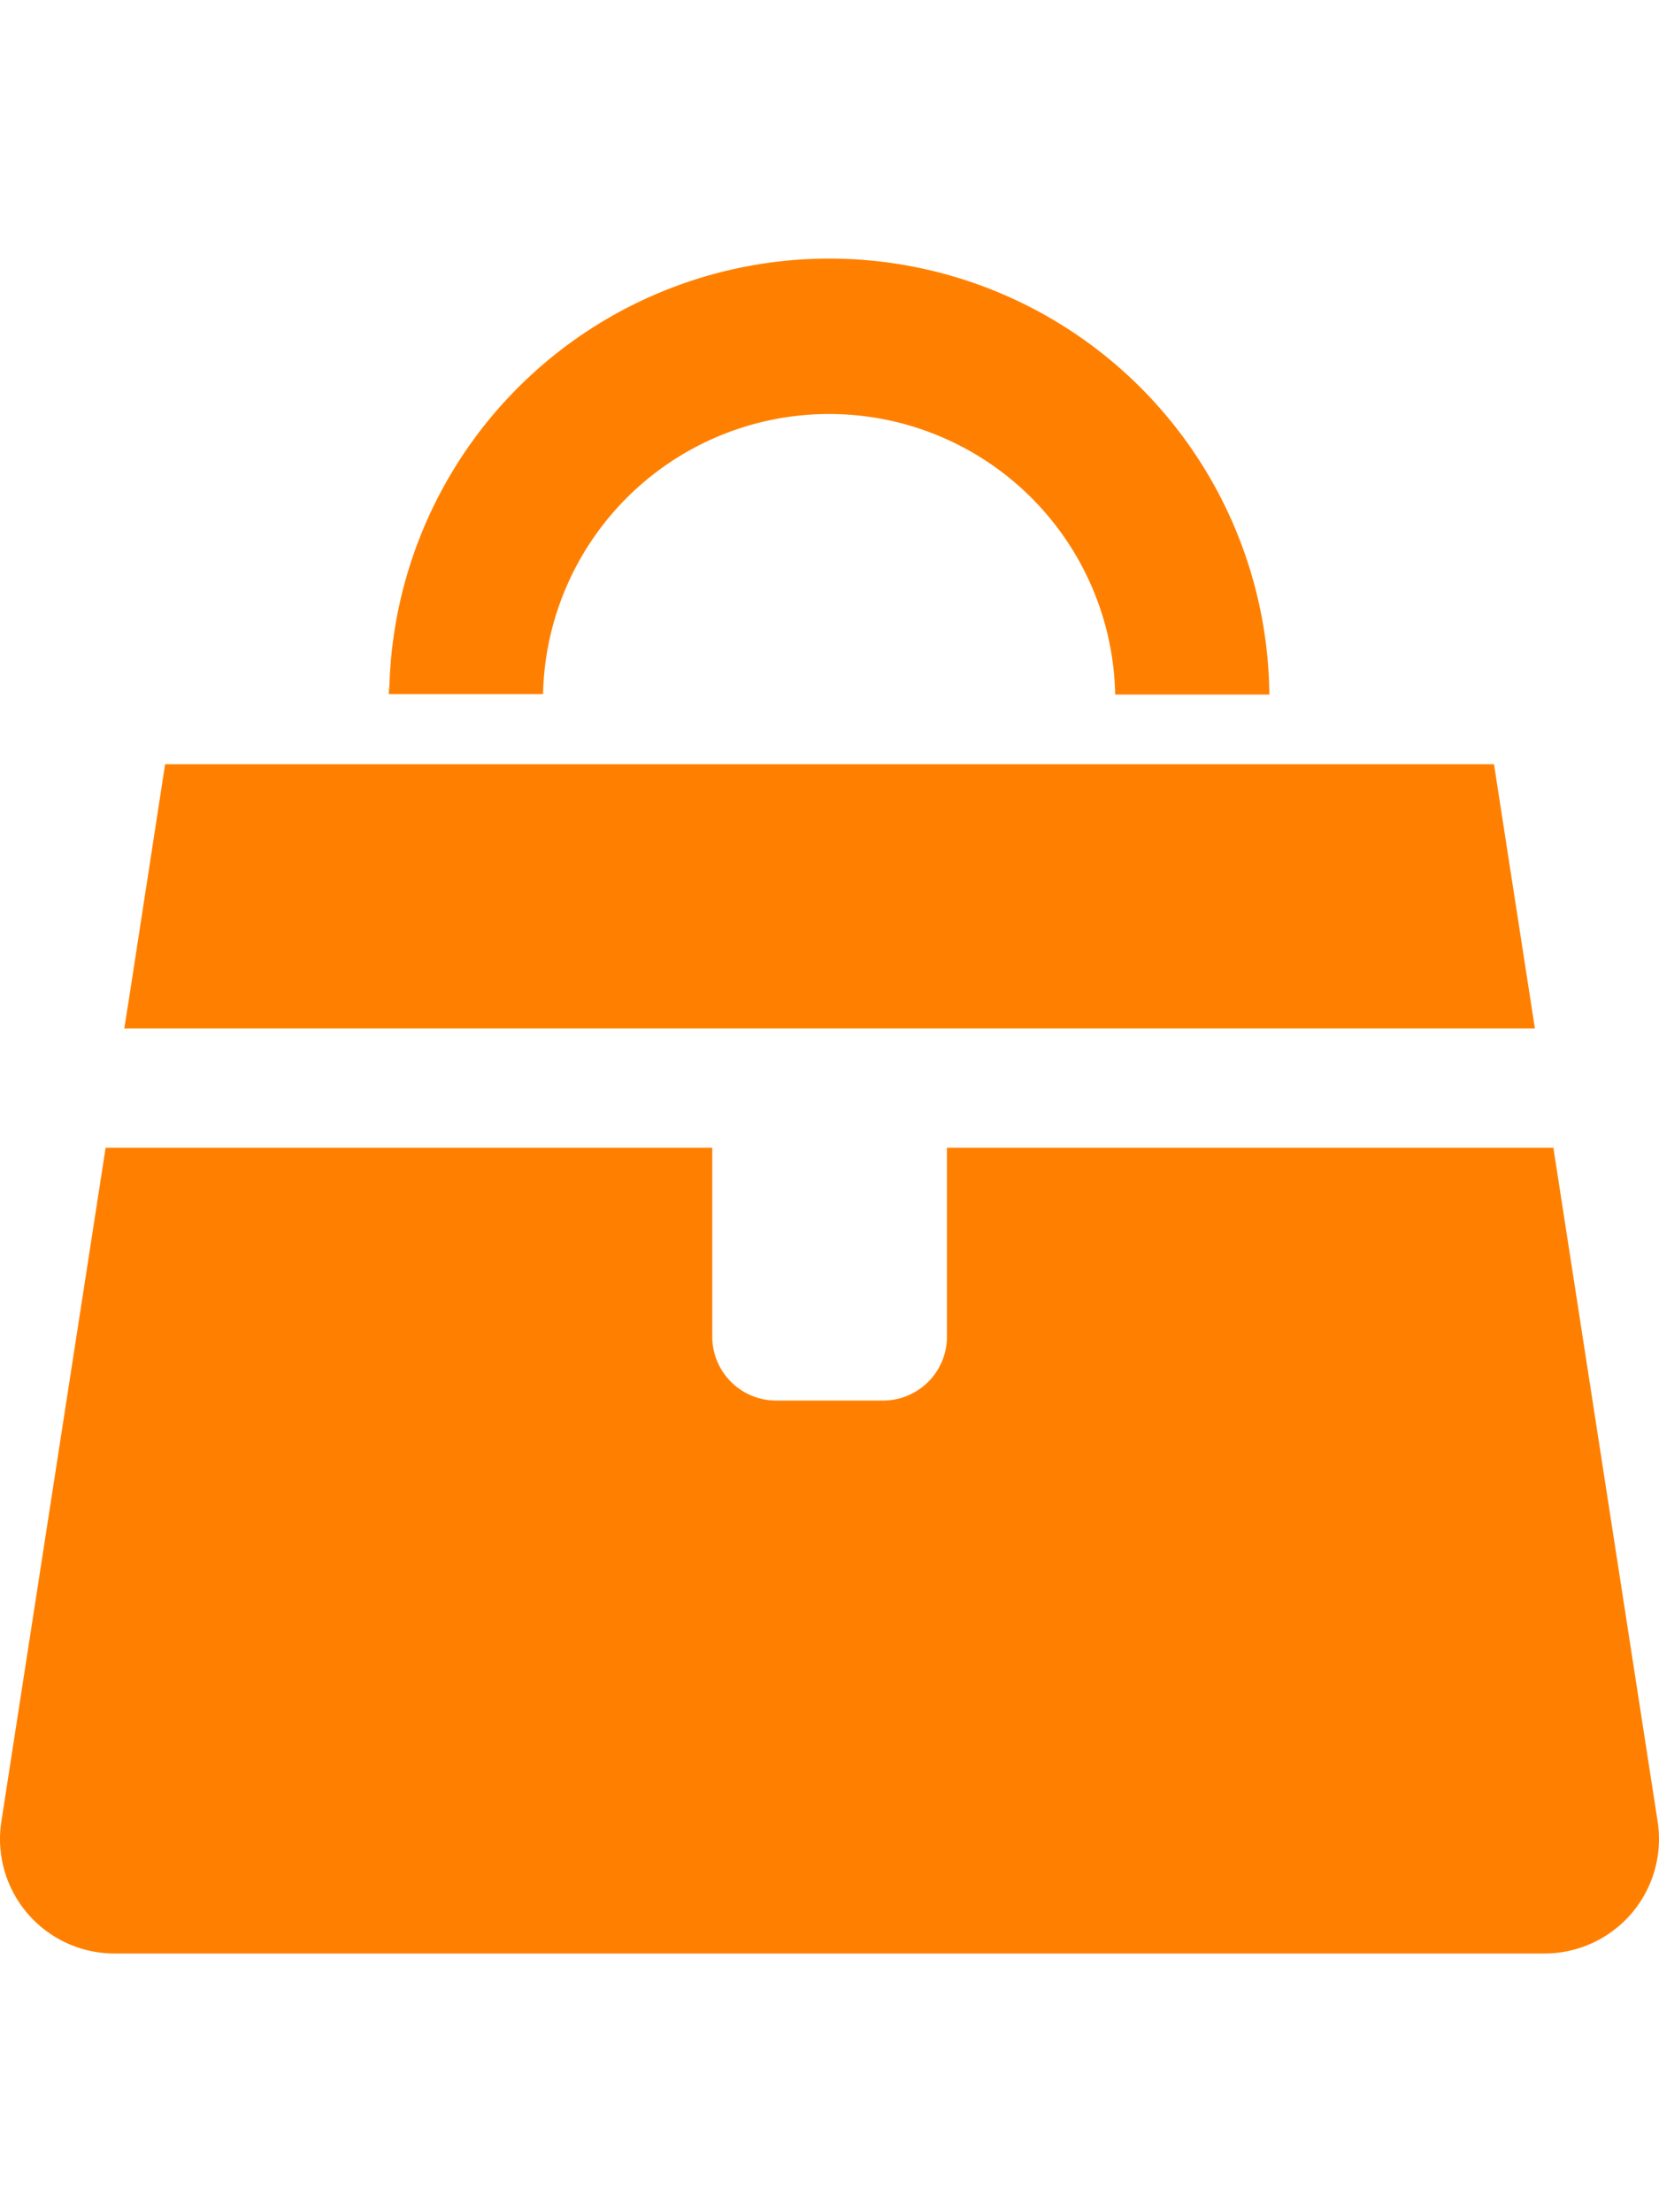
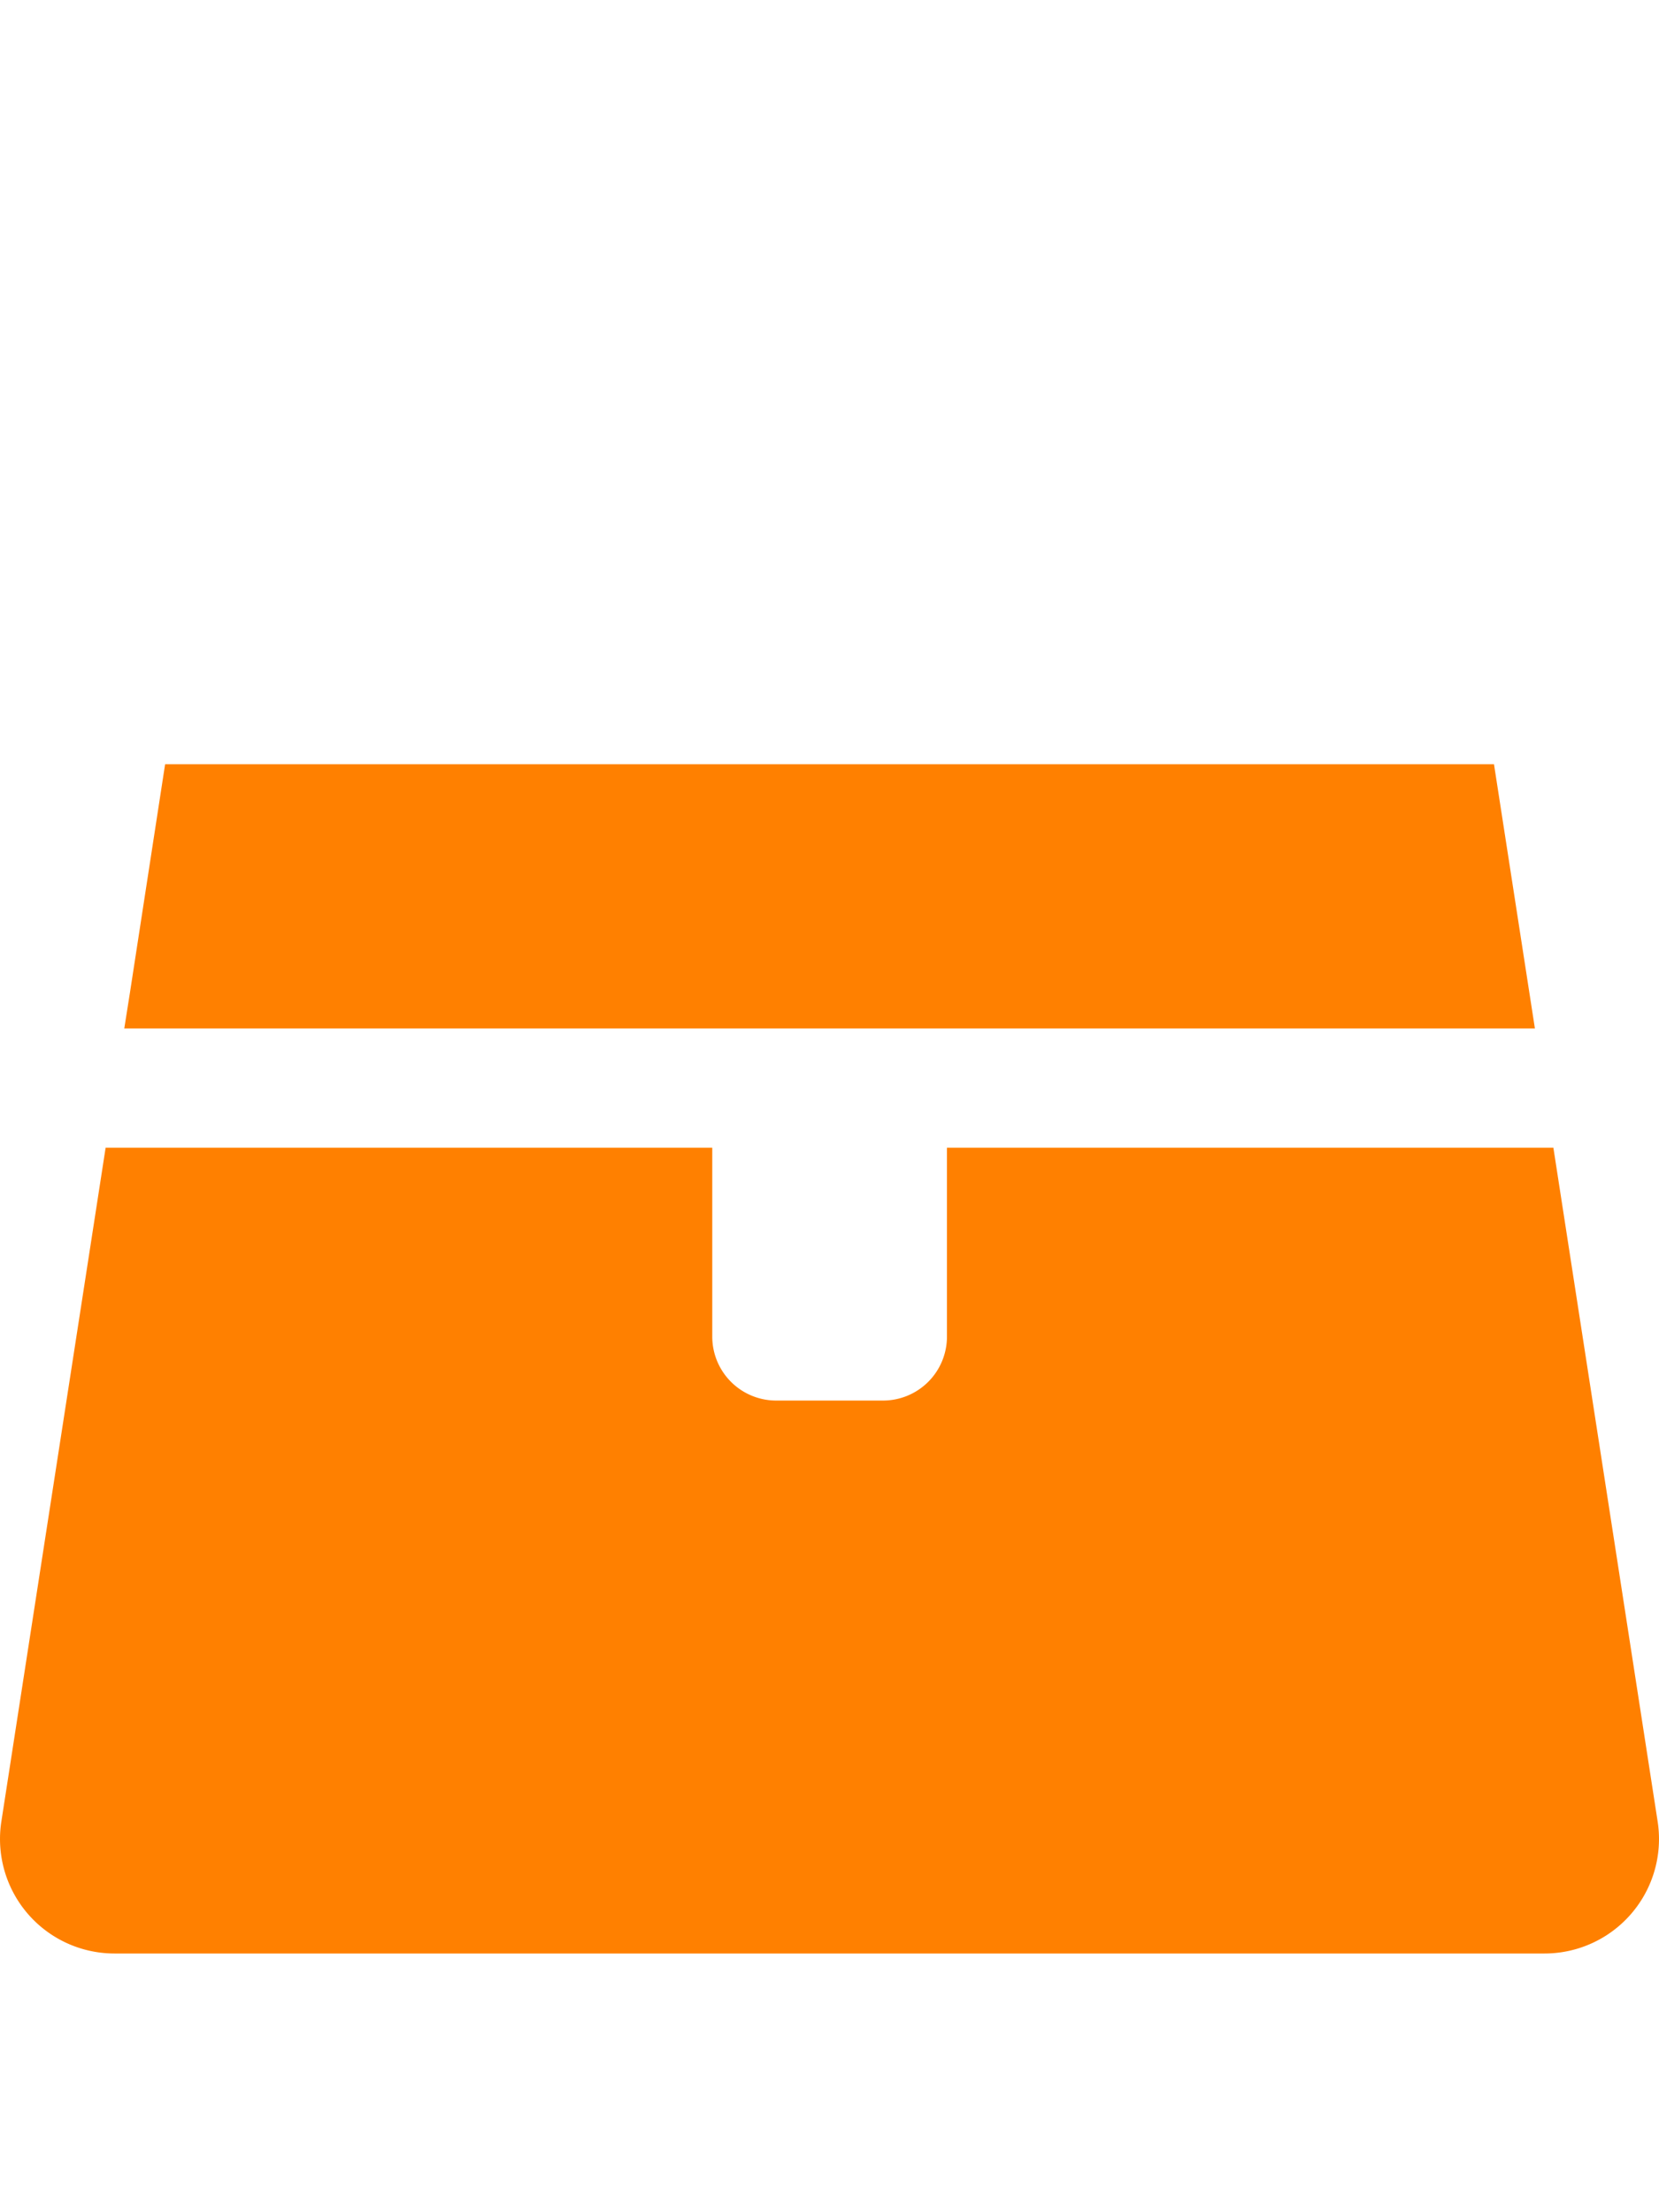
<svg xmlns="http://www.w3.org/2000/svg" width="15" height="20" viewBox="0 0 15 20">
  <defs>
    <clipPath id="clip-path">
      <rect id="長方形_23937" data-name="長方形 23937" width="15" height="20" transform="translate(111 725)" fill="#fff" stroke="#707070" stroke-width="1" />
    </clipPath>
  </defs>
  <g id="ec_left_nav_icon02" transform="translate(-111 -725)" clip-path="url(#clip-path)">
    <g id="バッグのアイコン素材_5" data-name="バッグのアイコン素材 5" transform="translate(105.555 727.336)">
      <path id="パス_2263" data-name="パス 2263" d="M20.434,274.83l-.944-6.1H14.007v1.708a.578.578,0,0,1-.578.578h-.966a.578.578,0,0,1-.578-.578v-1.708H6.4l-.944,6.1a1.035,1.035,0,0,0,1.024,1.185h12.93A1.035,1.035,0,0,0,20.434,274.83Z" transform="translate(0 -260.69)" fill="#ff8000" />
-       <path id="パス_2264" data-name="パス 2264" d="M124.4,3.943a2.587,2.587,0,0,1,5.173,0h1.394a3.979,3.979,0,0,0-7.955-.112c0,.036-.006.071-.007.108h0s0,0,0,0H124.4Z" transform="translate(-114.045)" fill="#ff8000" />
      <path id="パス_2265" data-name="パス 2265" d="M42.956,155.318v0H55.71L55.351,153l-.011-.071H43.325l-.011.071L43.006,155l-.051.322Z" transform="translate(-36.387 -148.356)" fill="#ff8000" />
    </g>
  </g>
</svg>